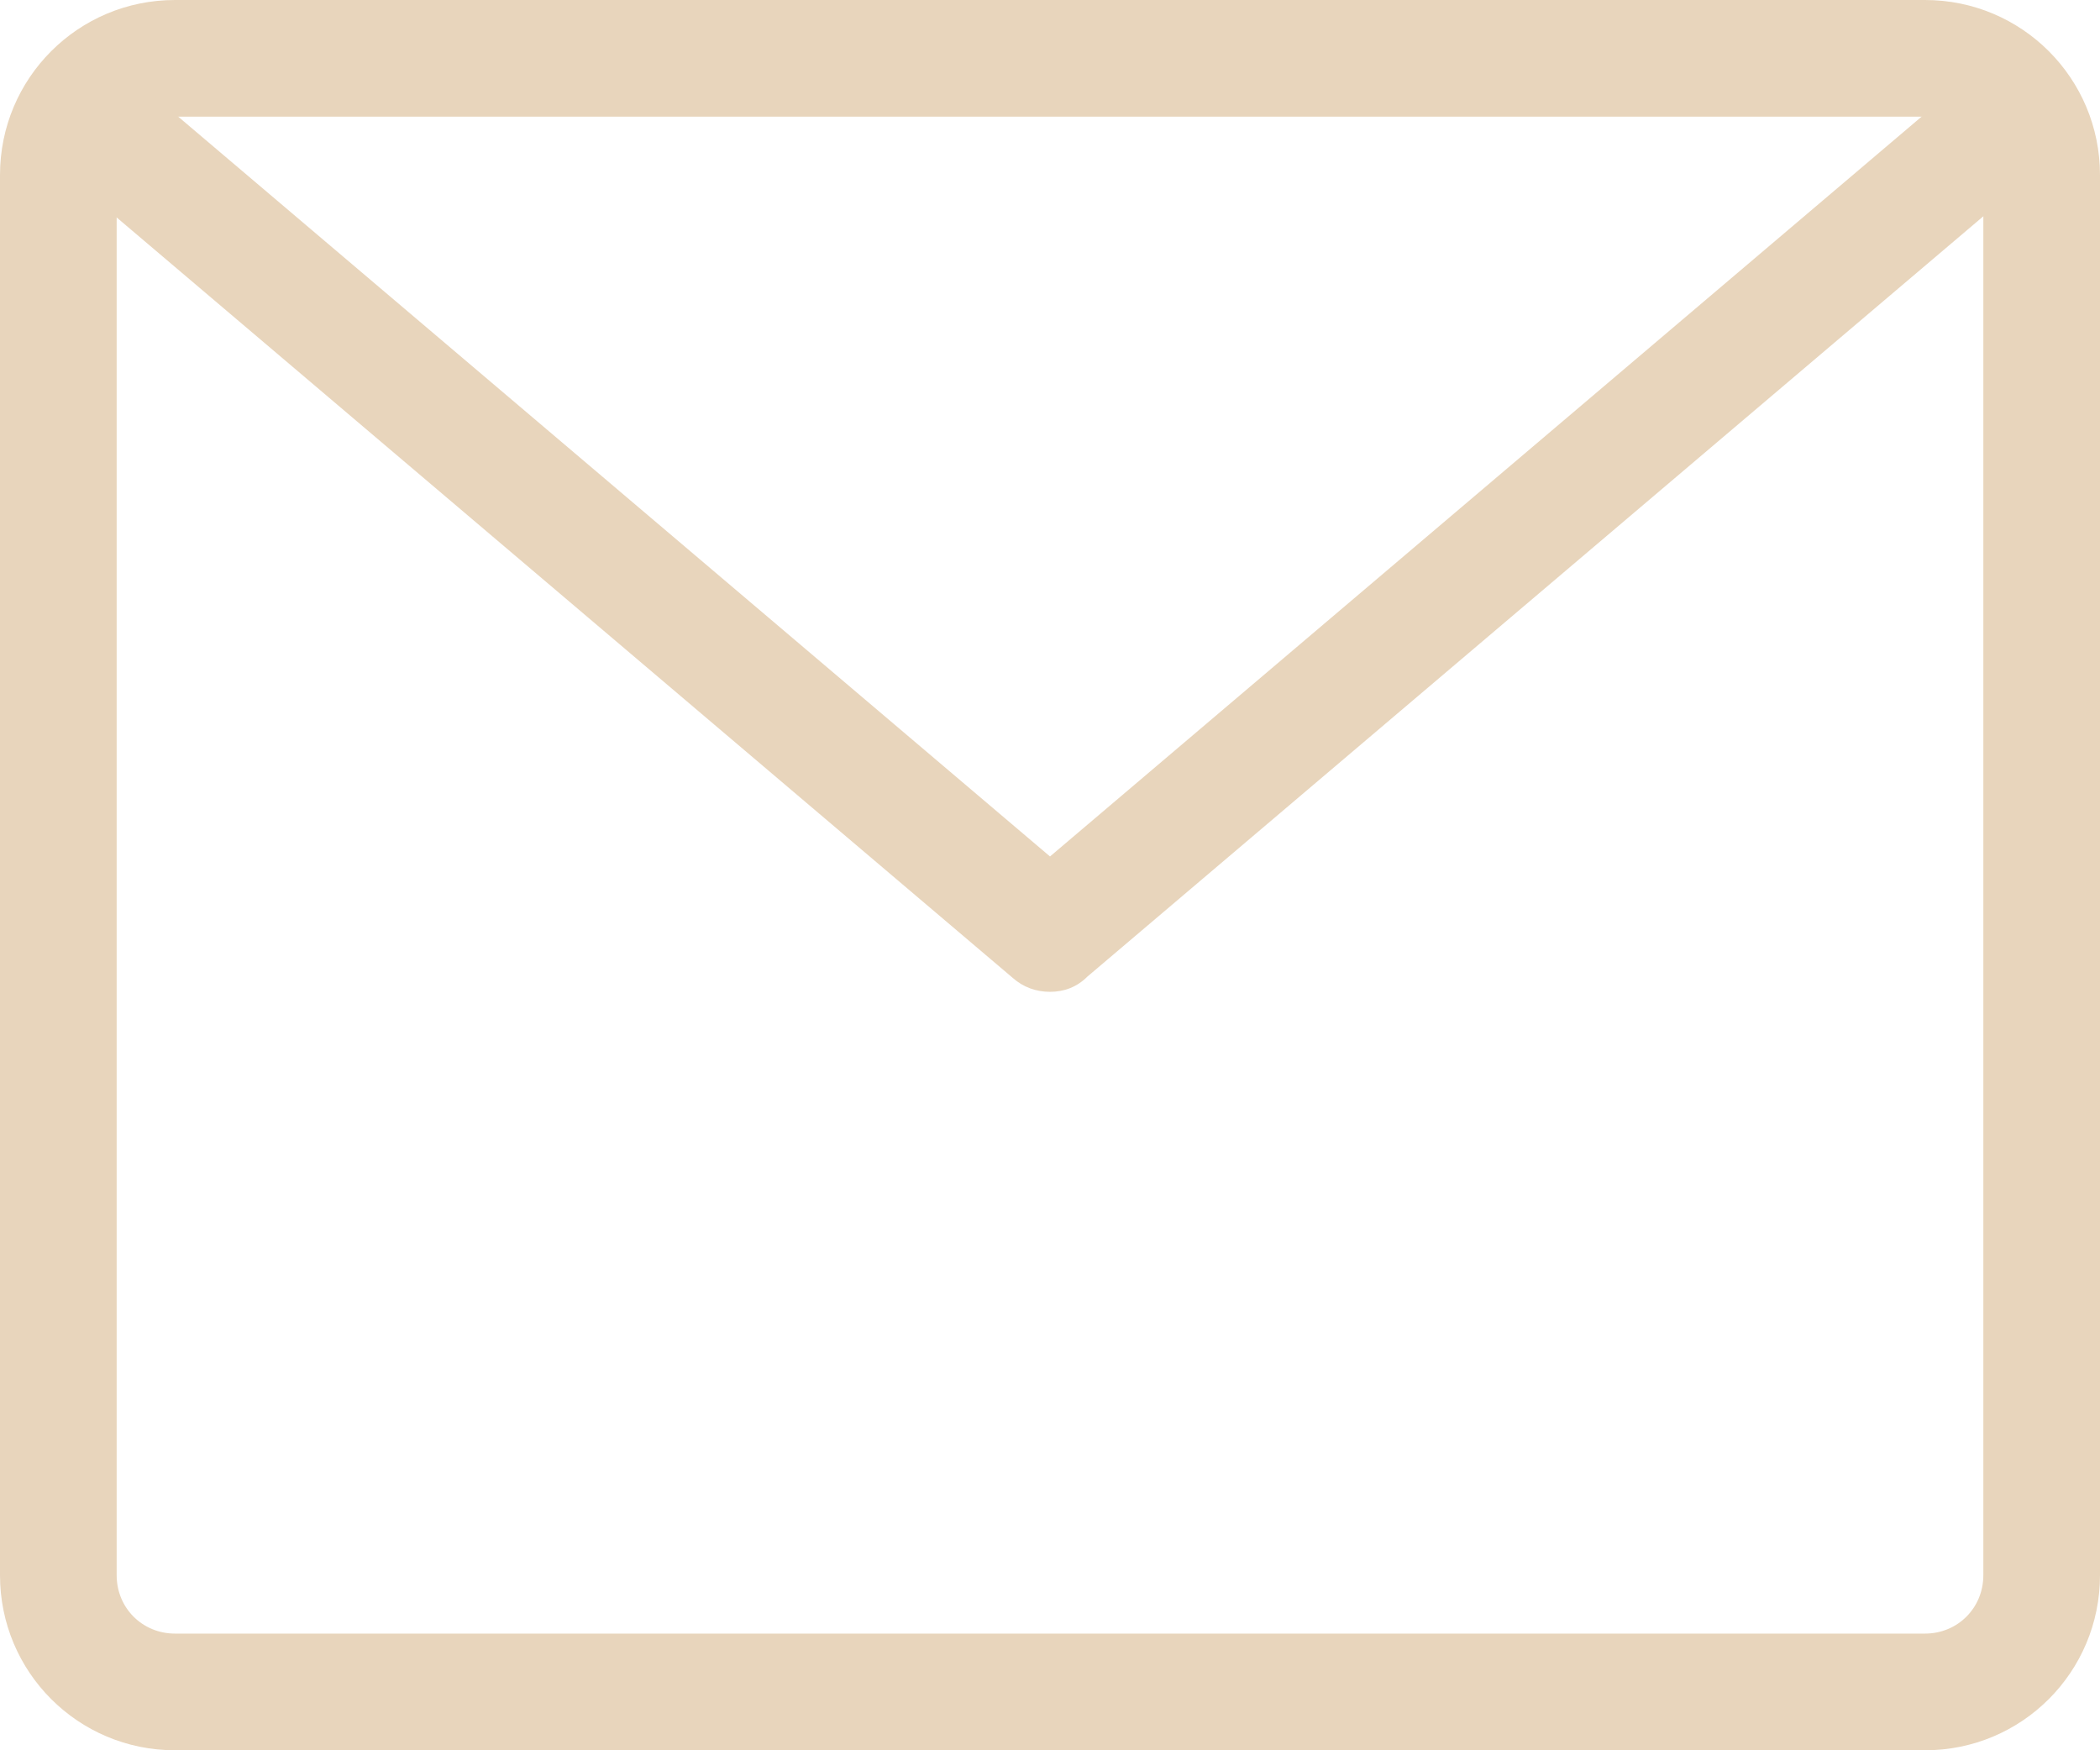
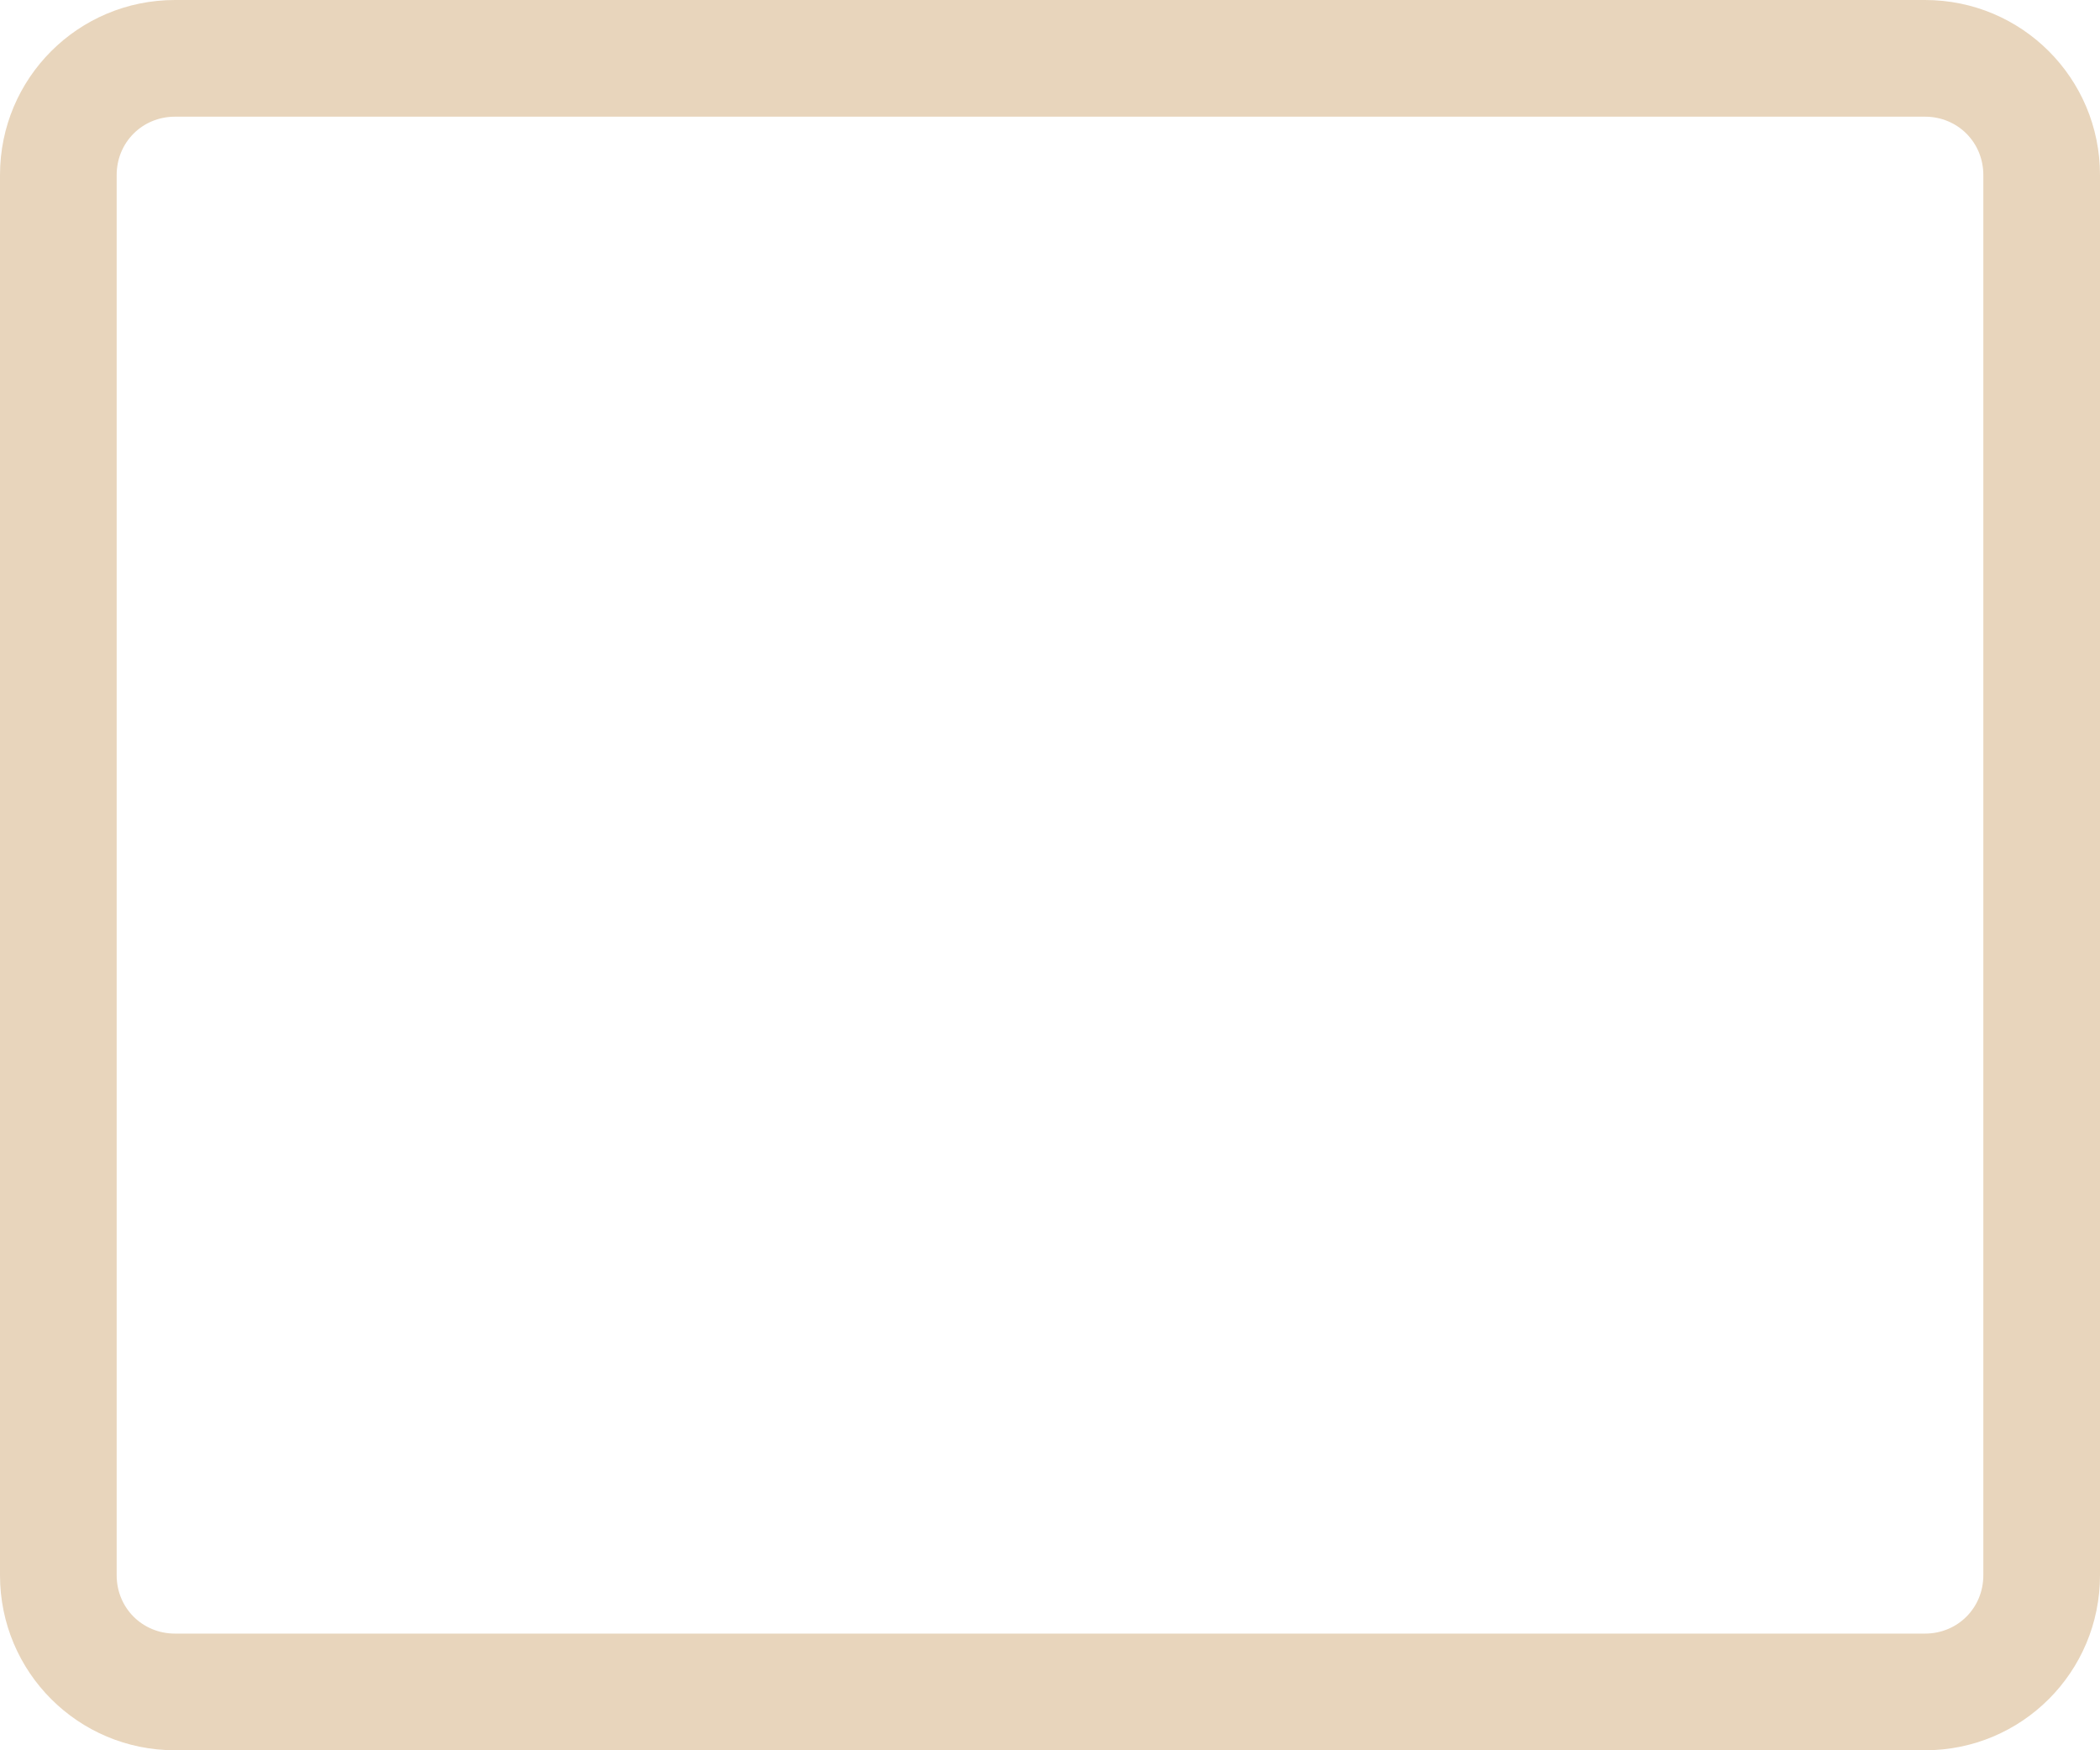
<svg xmlns="http://www.w3.org/2000/svg" width="18" height="15" viewBox="0 0 18 15" fill="none">
  <path d="M16.5 15H1.5C0.67 15 0 14.33 0 13.5V1.5C0 0.67 0.67 0 1.5 0H16.5C17.33 0 18 0.67 18 1.5V13.5C18 14.33 17.33 15 16.5 15ZM1.5 1C1.22 1 1 1.22 1 1.5V13.5C1 13.78 1.22 14 1.5 14H16.5C16.78 14 17 13.78 17 13.5V1.5C17 1.22 16.78 1 16.5 1H1.5Z" fill="#E8D5BC" />
-   <path d="M9 8.5C8.88 8.5 8.77 8.46 8.68 8.38L0.43 1.38C0.22 1.2 0.19 0.89 0.37 0.68C0.55 0.47 0.86 0.44 1.08 0.62L9 7.34L16.93 0.61C17.14 0.43 17.46 0.46 17.63 0.67C17.81 0.88 17.78 1.2 17.57 1.37L9.32 8.37C9.23 8.46 9.12 8.5 9 8.5Z" fill="#E8D5BC" />
</svg>